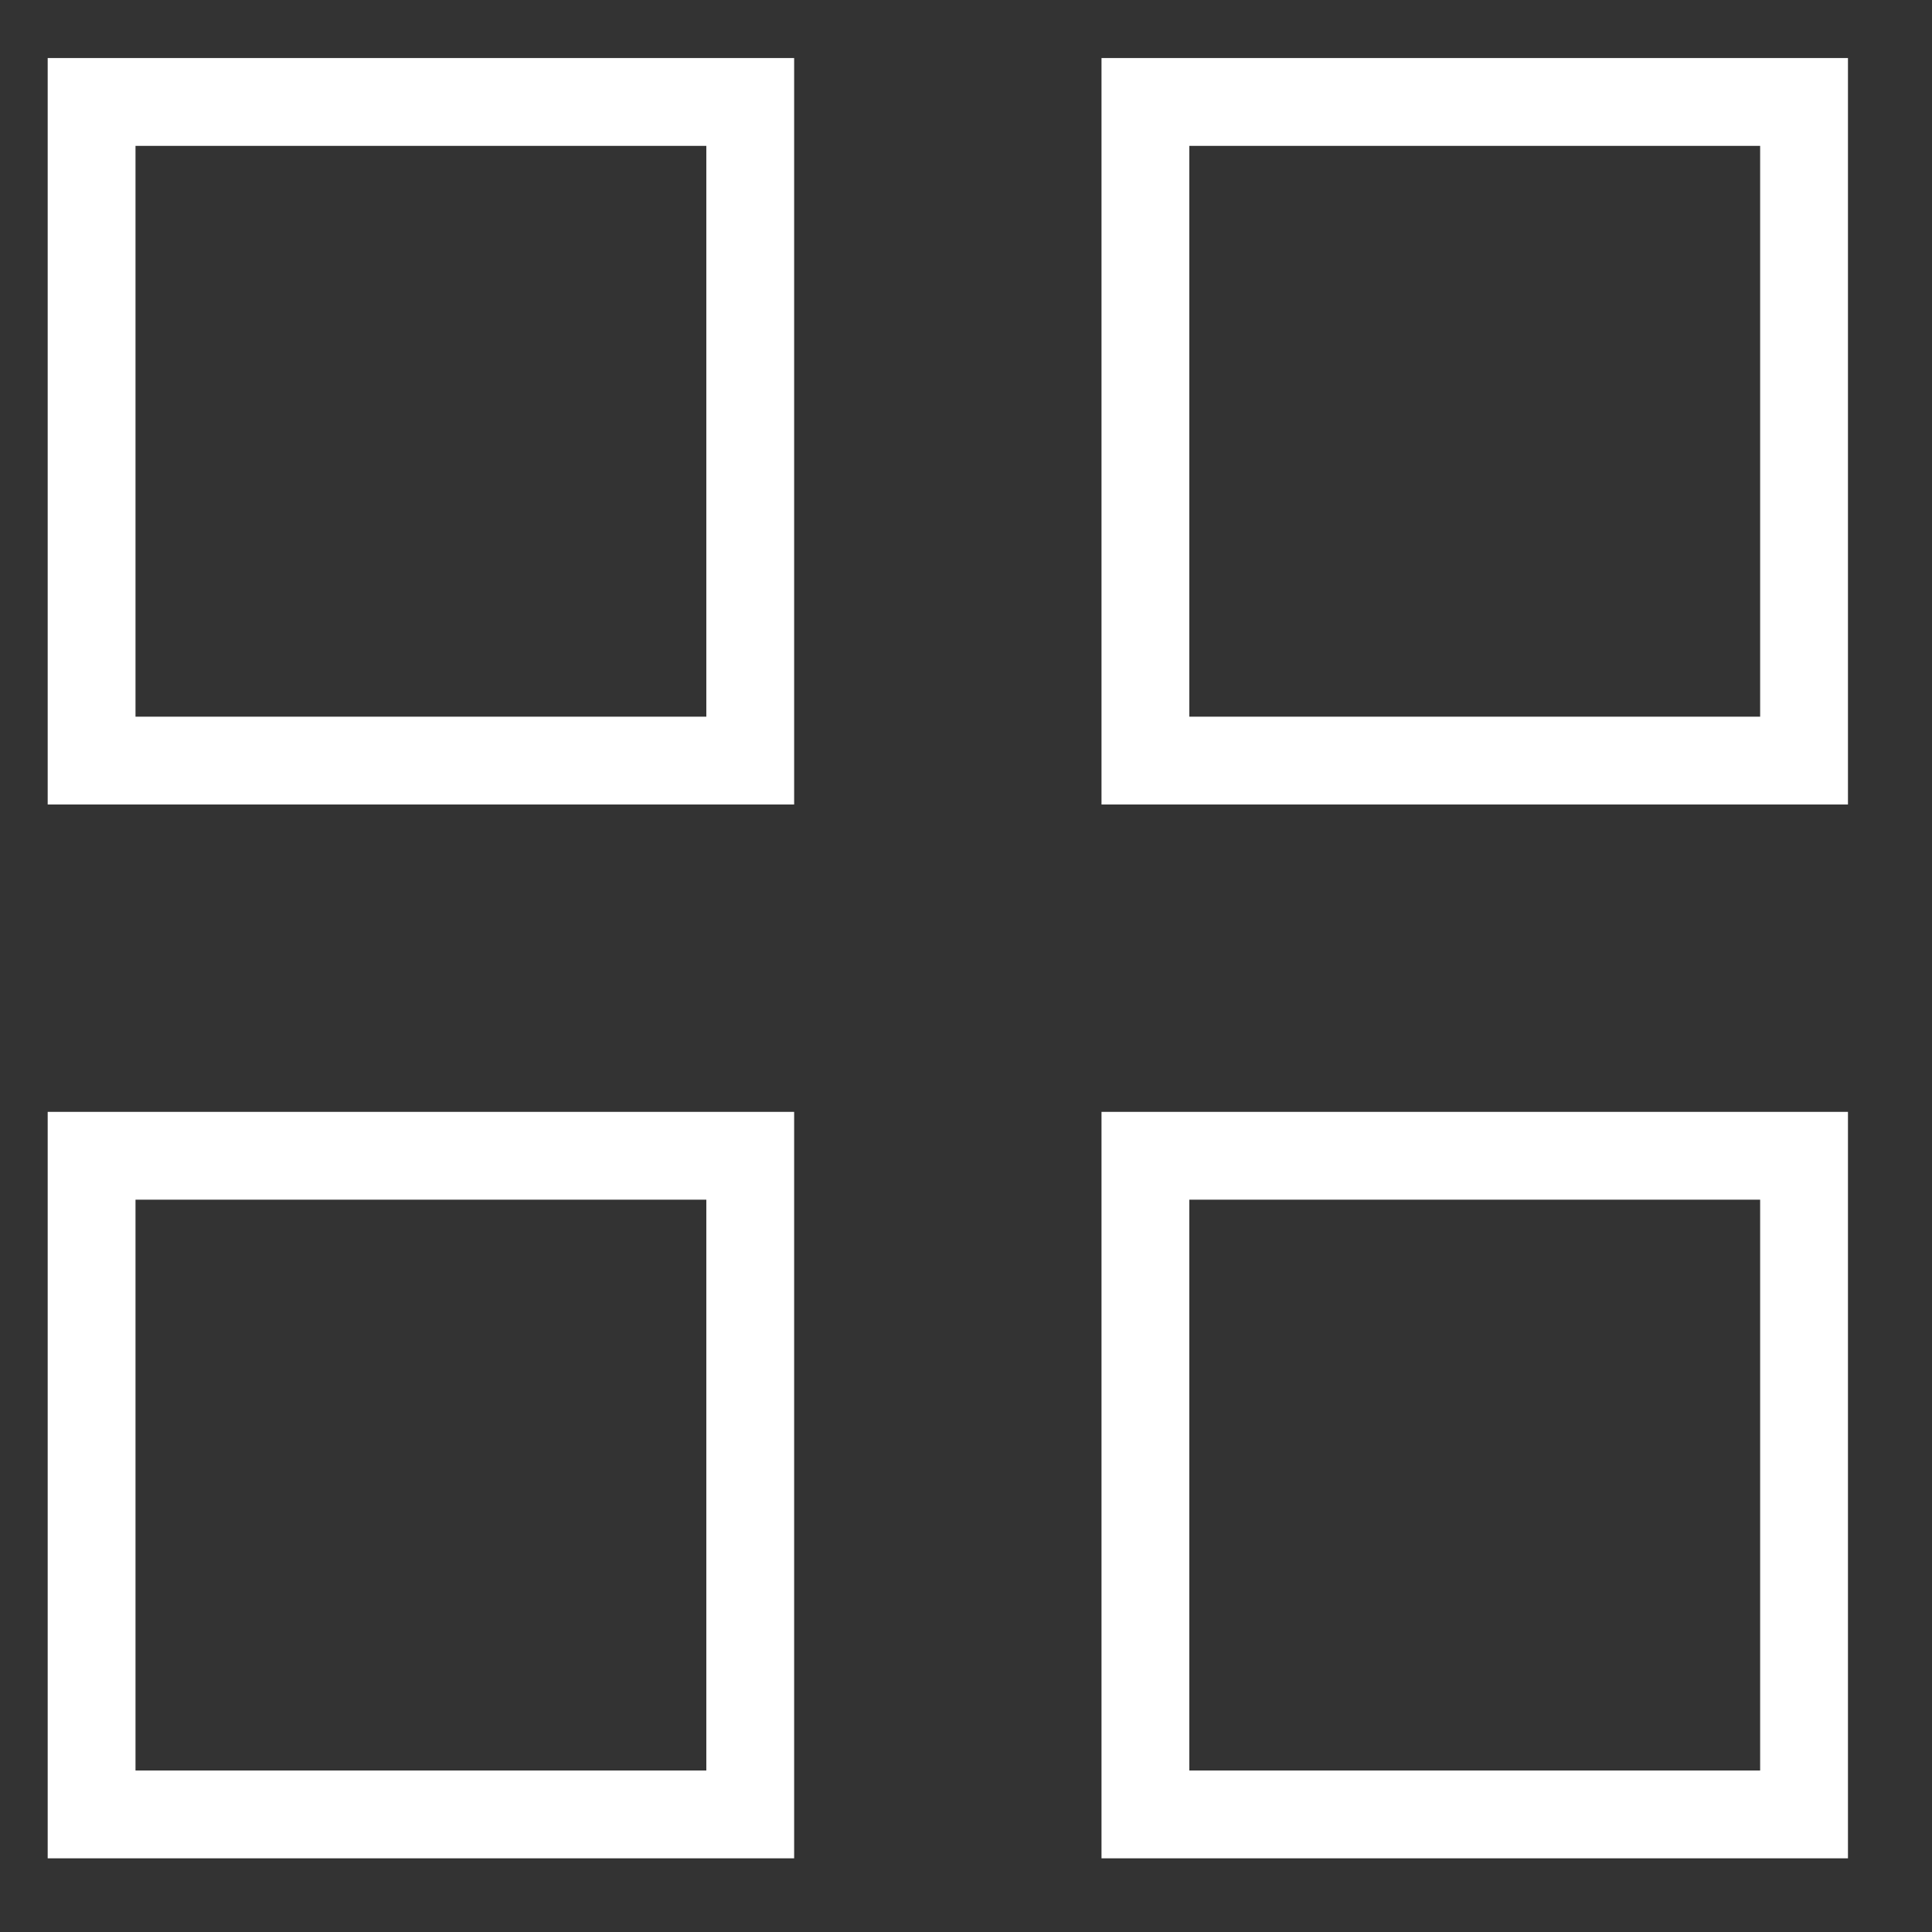
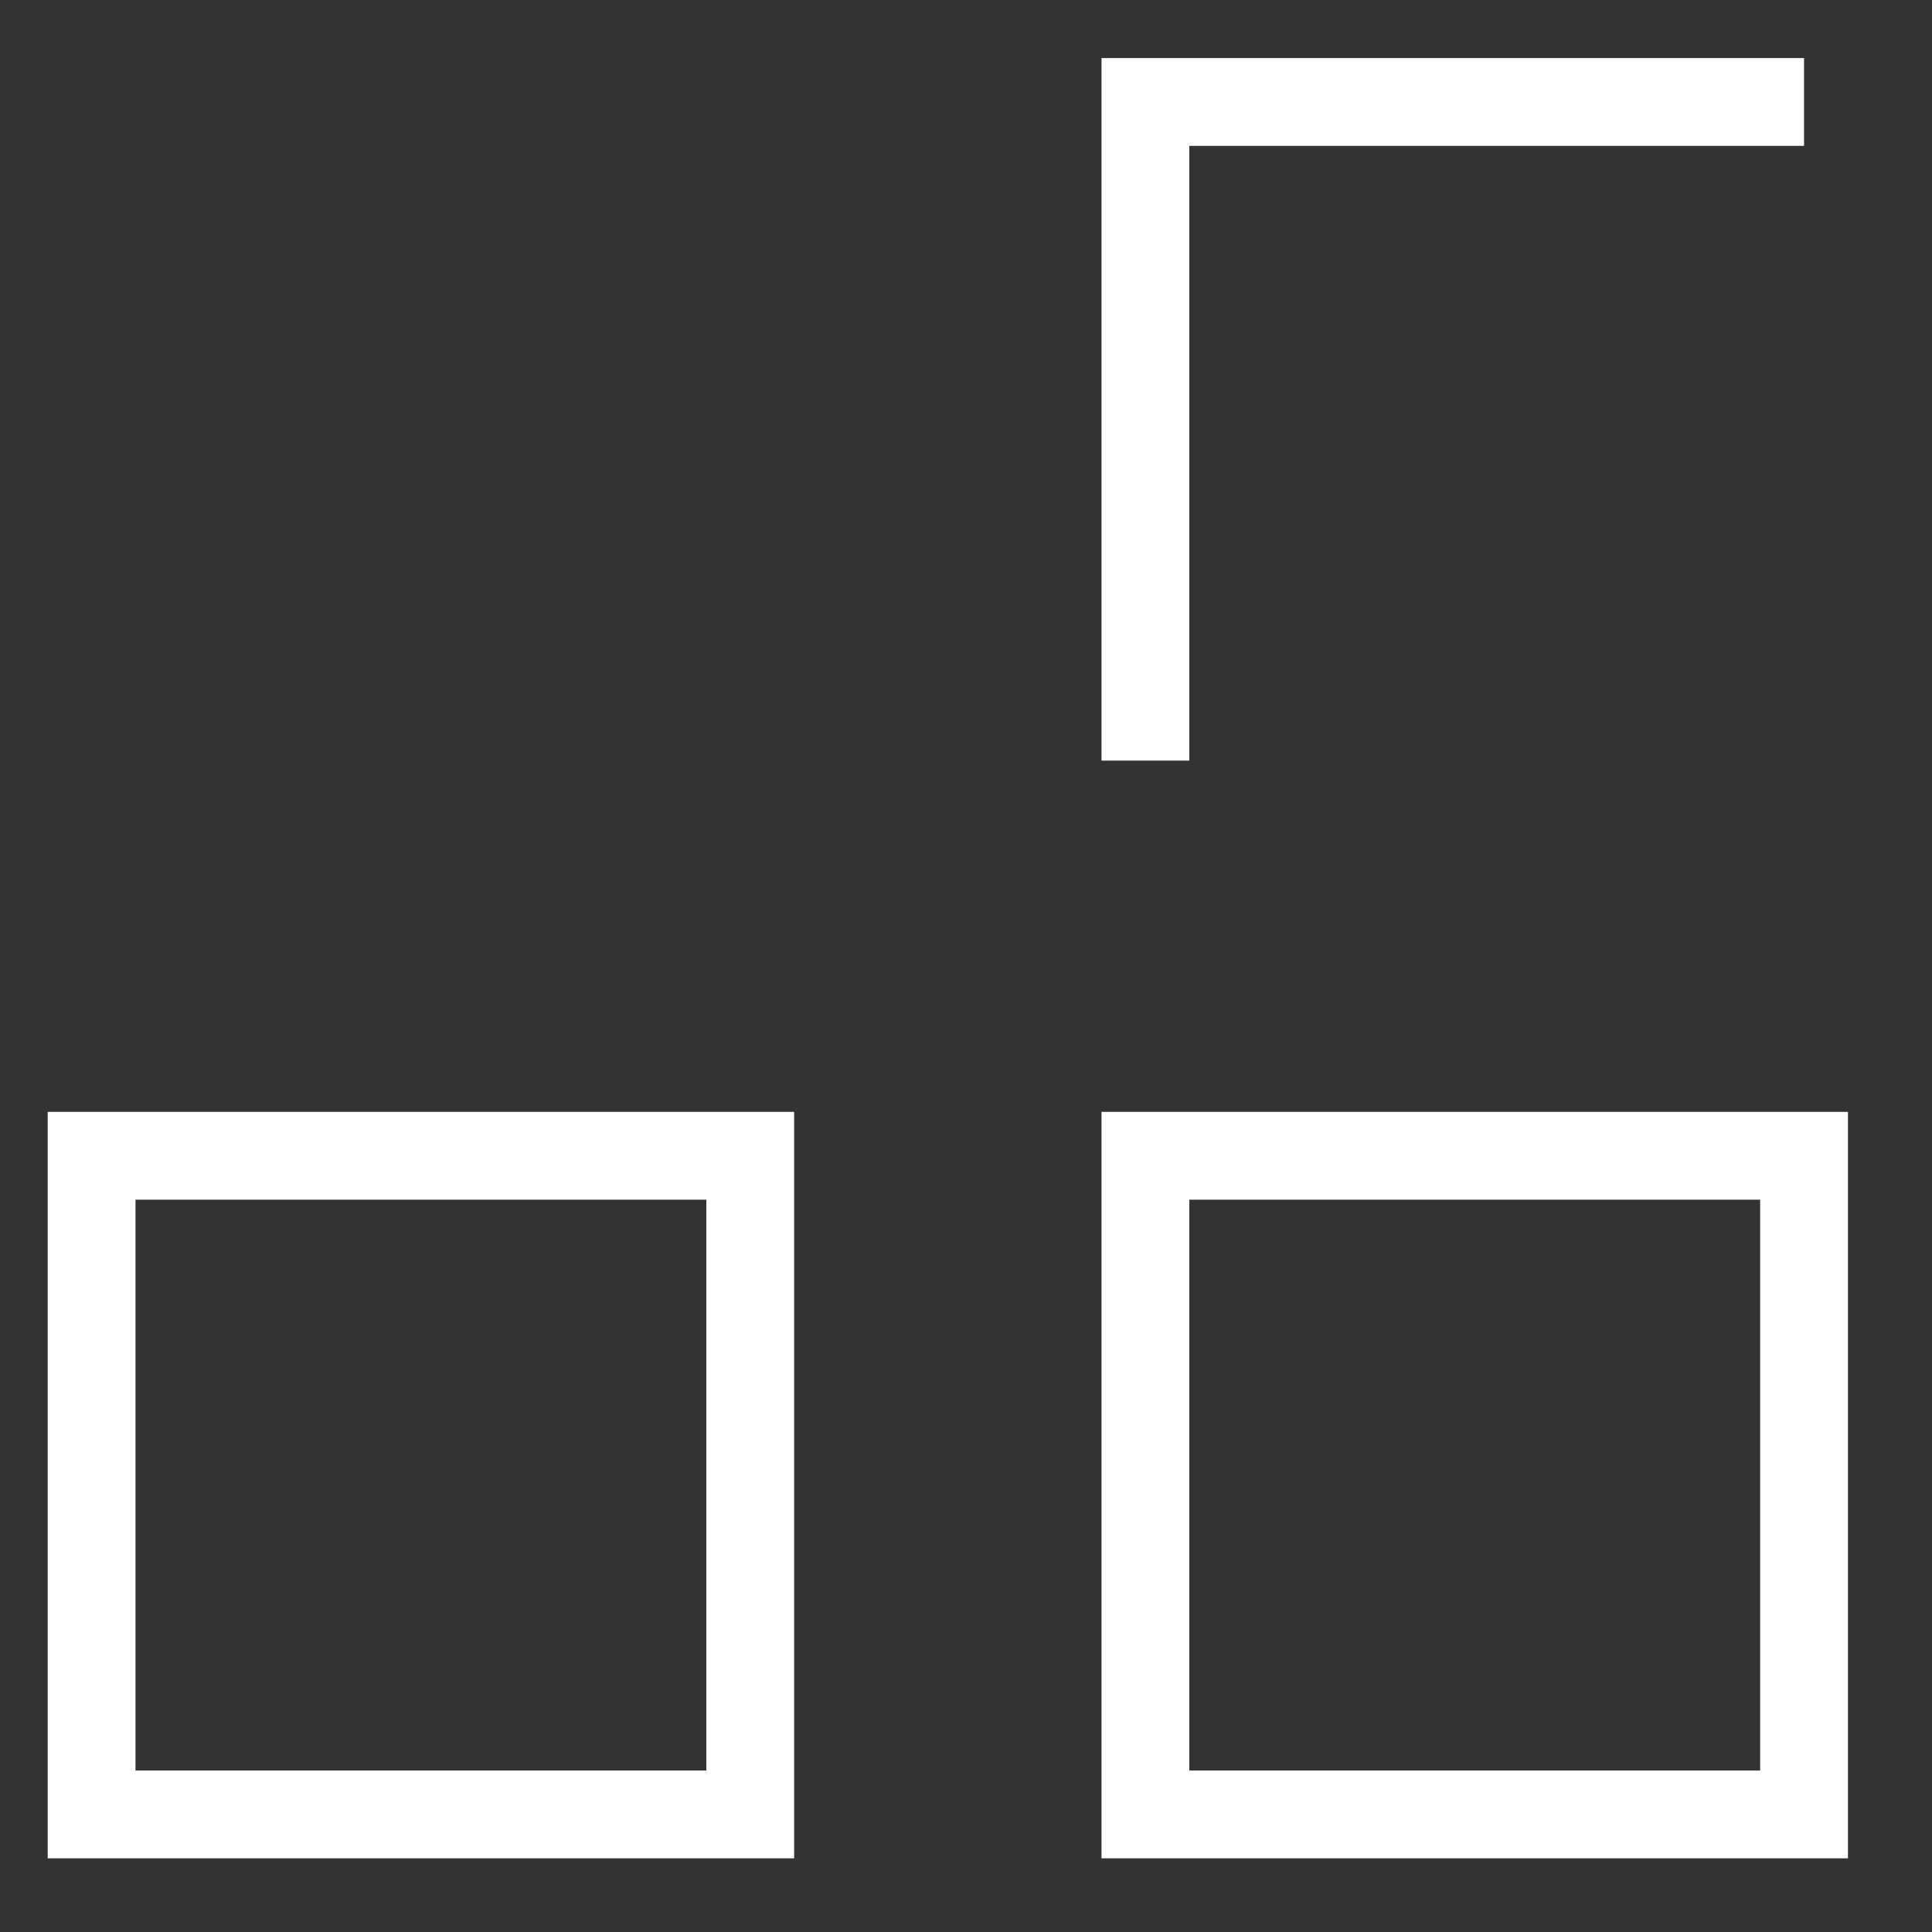
<svg xmlns="http://www.w3.org/2000/svg" width="22" height="22" viewBox="0 0 22 22" fill="none">
  <rect x="0" y="0" width="22" height="22" fill="#333333" stroke="none" />
  <g clip-path="url(#clip0)">
-     <path d="M8.543 1.161H1.043V8.661H8.543V1.161Z" stroke="white" />
-     <path d="M20.543 1.161H13.043V8.661H20.543V1.161Z" stroke="white" />
+     <path d="M20.543 1.161H13.043V8.661V1.161Z" stroke="white" />
    <path d="M8.543 13.161H1.043V20.661H8.543V13.161Z" stroke="white" />
    <path d="M20.543 13.161H13.043V20.661H20.543V13.161Z" stroke="white" />
  </g>
  <defs>
    <clipPath id="clip0">
      <rect width="21" height="21" fill="white" transform="translate(0.293 0.411)" />
    </clipPath>
  </defs>
</svg>